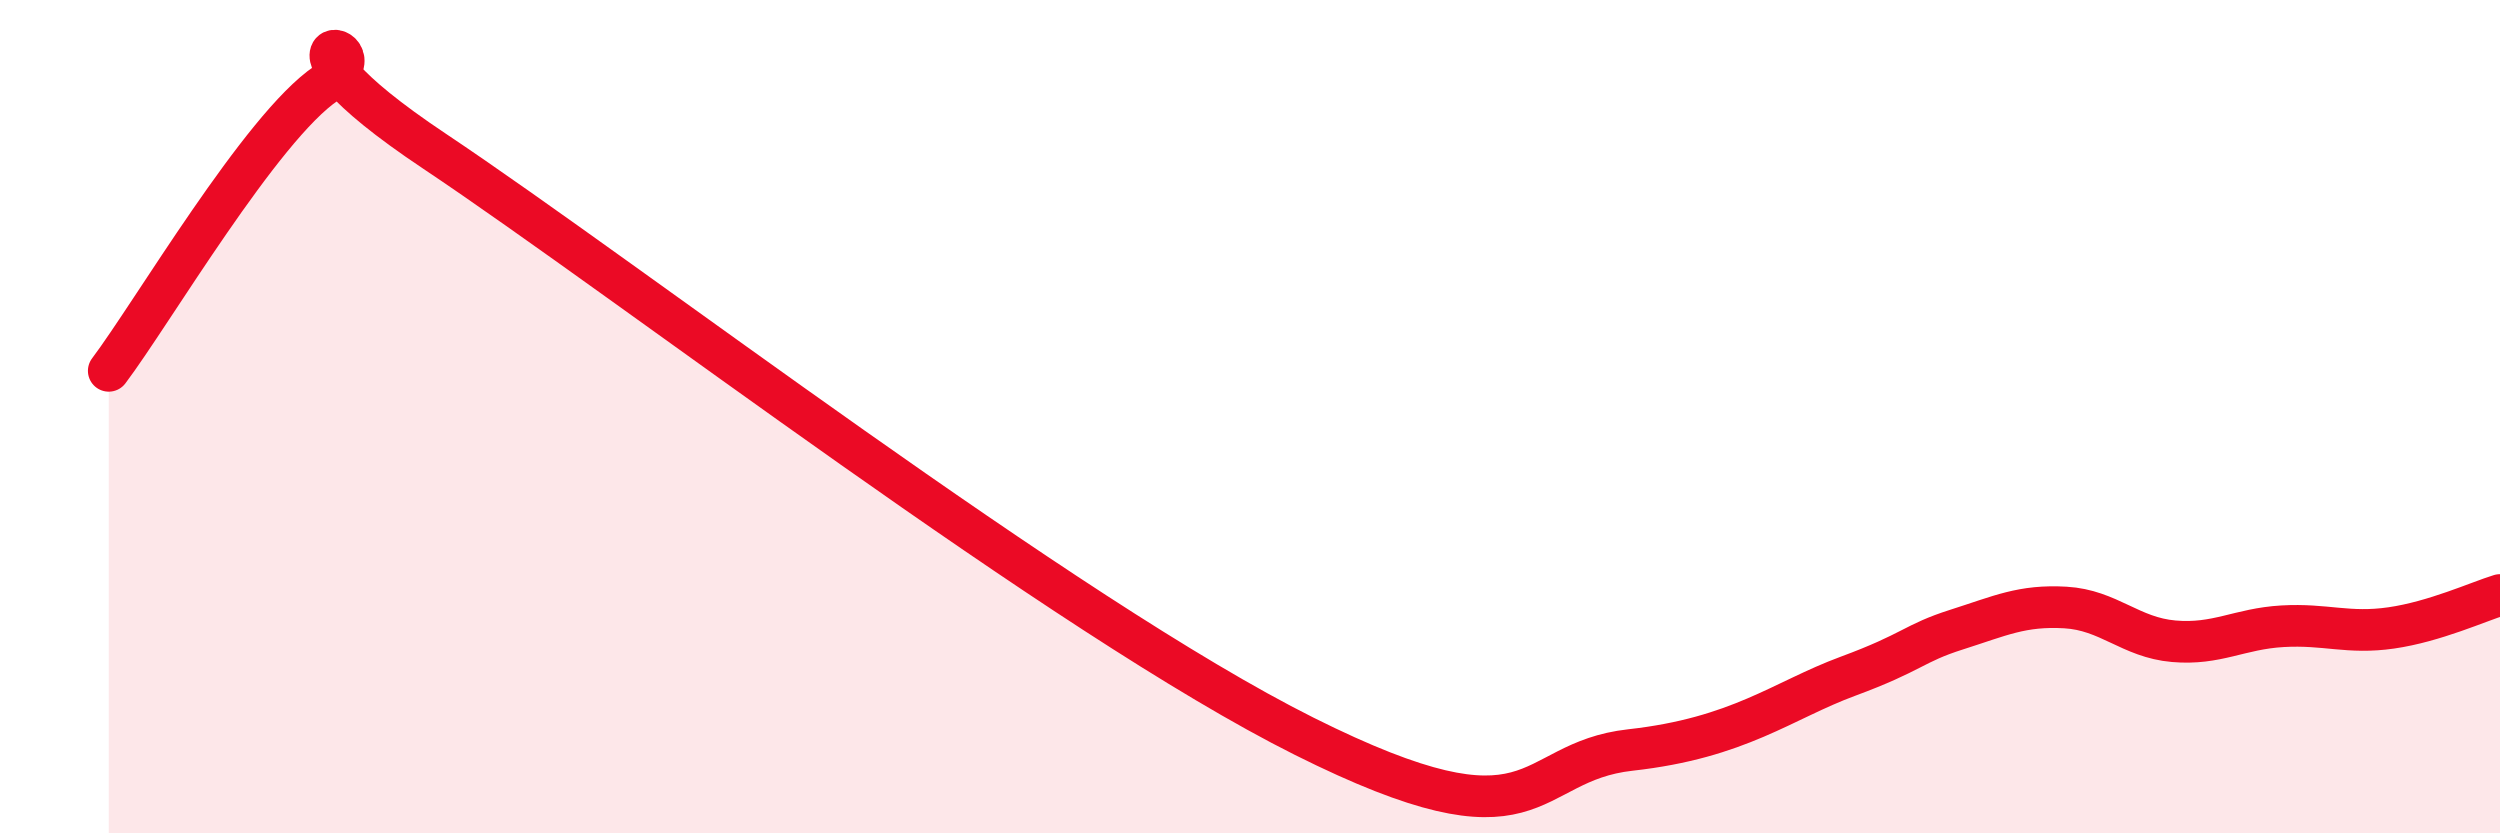
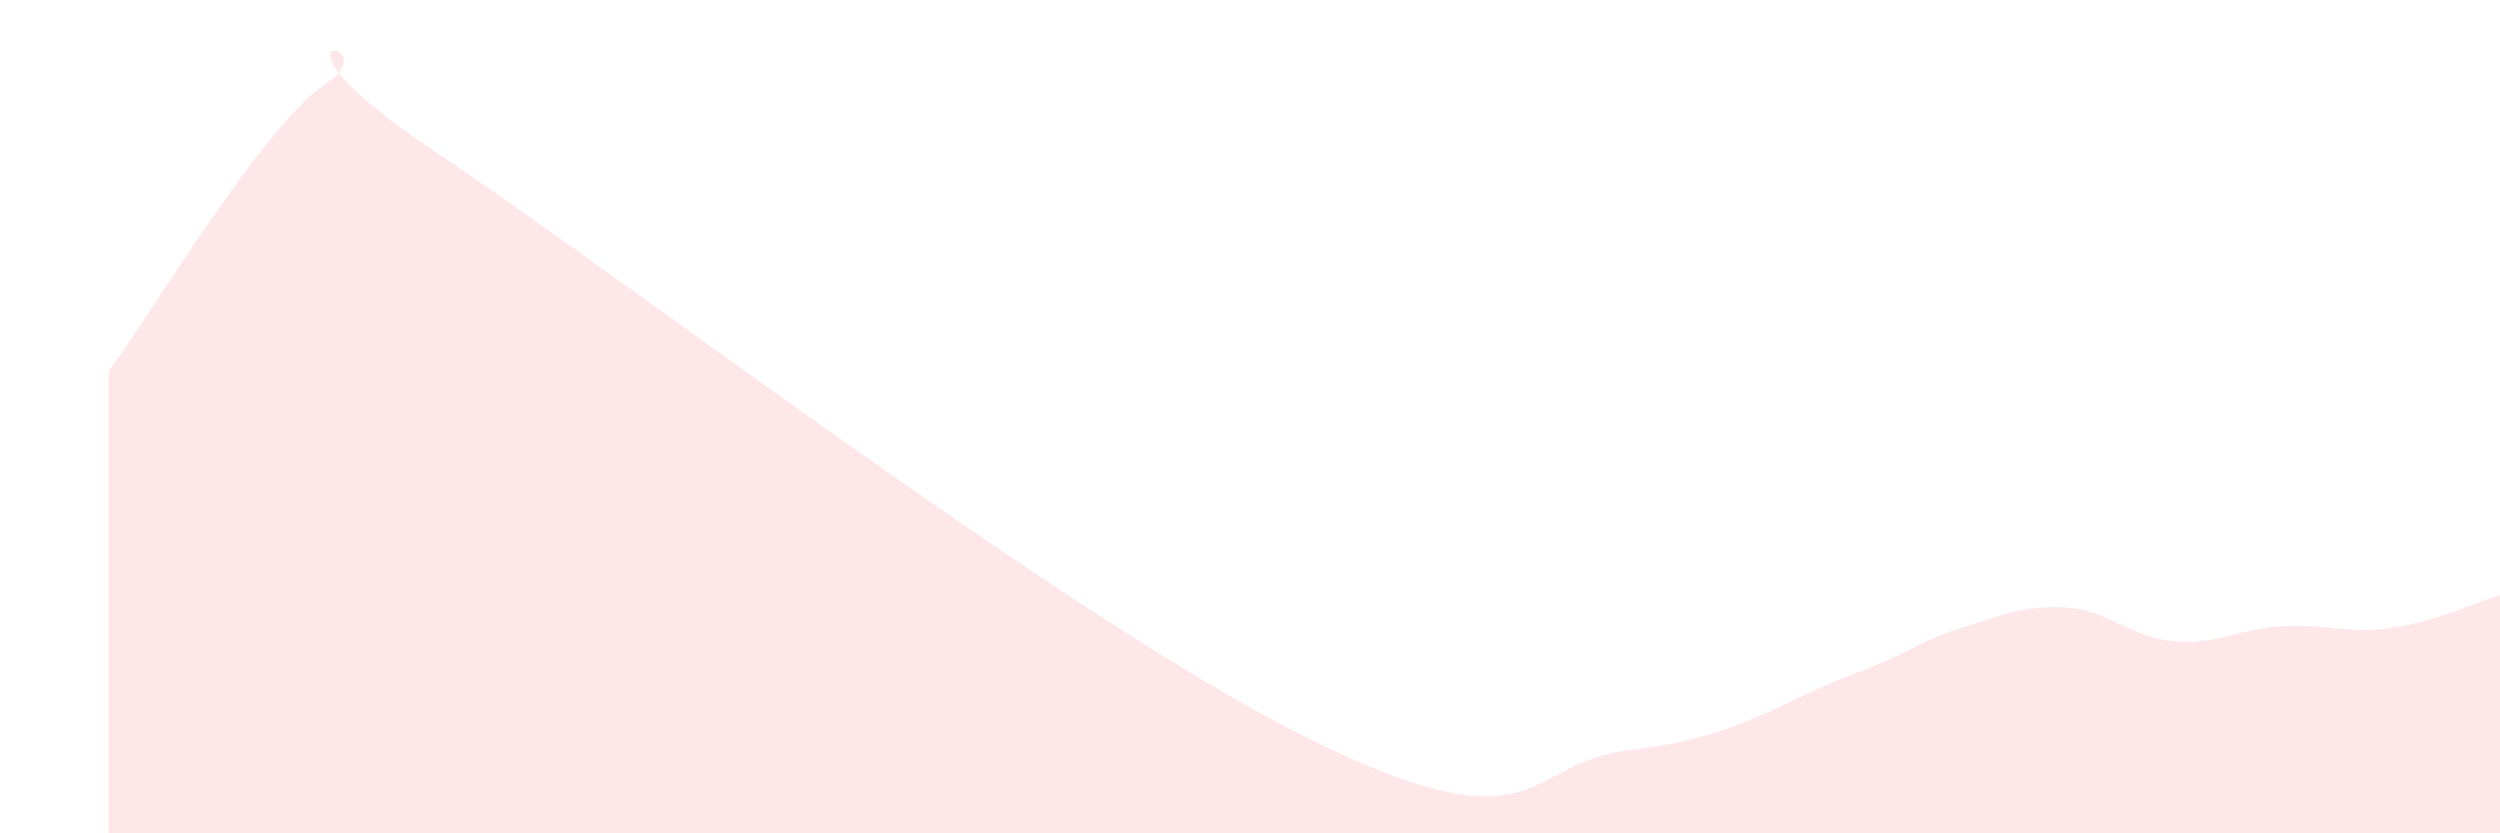
<svg xmlns="http://www.w3.org/2000/svg" width="60" height="20" viewBox="0 0 60 20">
  <path d="M 2.61,8.9 C 3.65,7.52 6.27,3.05 7.83,2 C 9.39,0.95 5.74,0.5 10.43,3.63 C 15.12,6.76 25.56,14.8 31.3,17.67 C 37.04,20.54 36.52,18.29 39.13,18 C 41.74,17.71 42.78,16.81 44.35,16.23 C 45.92,15.65 45.92,15.44 46.96,15.11 C 48,14.78 48.53,14.52 49.57,14.58 C 50.61,14.64 51.13,15.3 52.17,15.39 C 53.21,15.48 53.74,15.09 54.78,15.03 C 55.82,14.97 56.35,15.22 57.39,15.07 C 58.43,14.92 59.48,14.44 60,14.28L60 20L2.61 20Z" fill="#EB0A25" opacity="0.1" stroke-linecap="round" stroke-linejoin="round" />
-   <path d="M 2.61,8.9 C 3.65,7.52 6.27,3.05 7.83,2 C 9.39,0.95 5.74,0.5 10.43,3.63 C 15.12,6.76 25.56,14.8 31.3,17.67 C 37.04,20.54 36.52,18.29 39.13,18 C 41.74,17.71 42.78,16.81 44.35,16.23 C 45.92,15.65 45.92,15.44 46.96,15.11 C 48,14.78 48.53,14.52 49.57,14.58 C 50.61,14.64 51.13,15.3 52.17,15.39 C 53.21,15.48 53.74,15.09 54.78,15.03 C 55.82,14.97 56.35,15.22 57.39,15.07 C 58.43,14.92 59.48,14.44 60,14.28" stroke="#EB0A25" stroke-width="1" fill="none" stroke-linecap="round" stroke-linejoin="round" />
</svg>